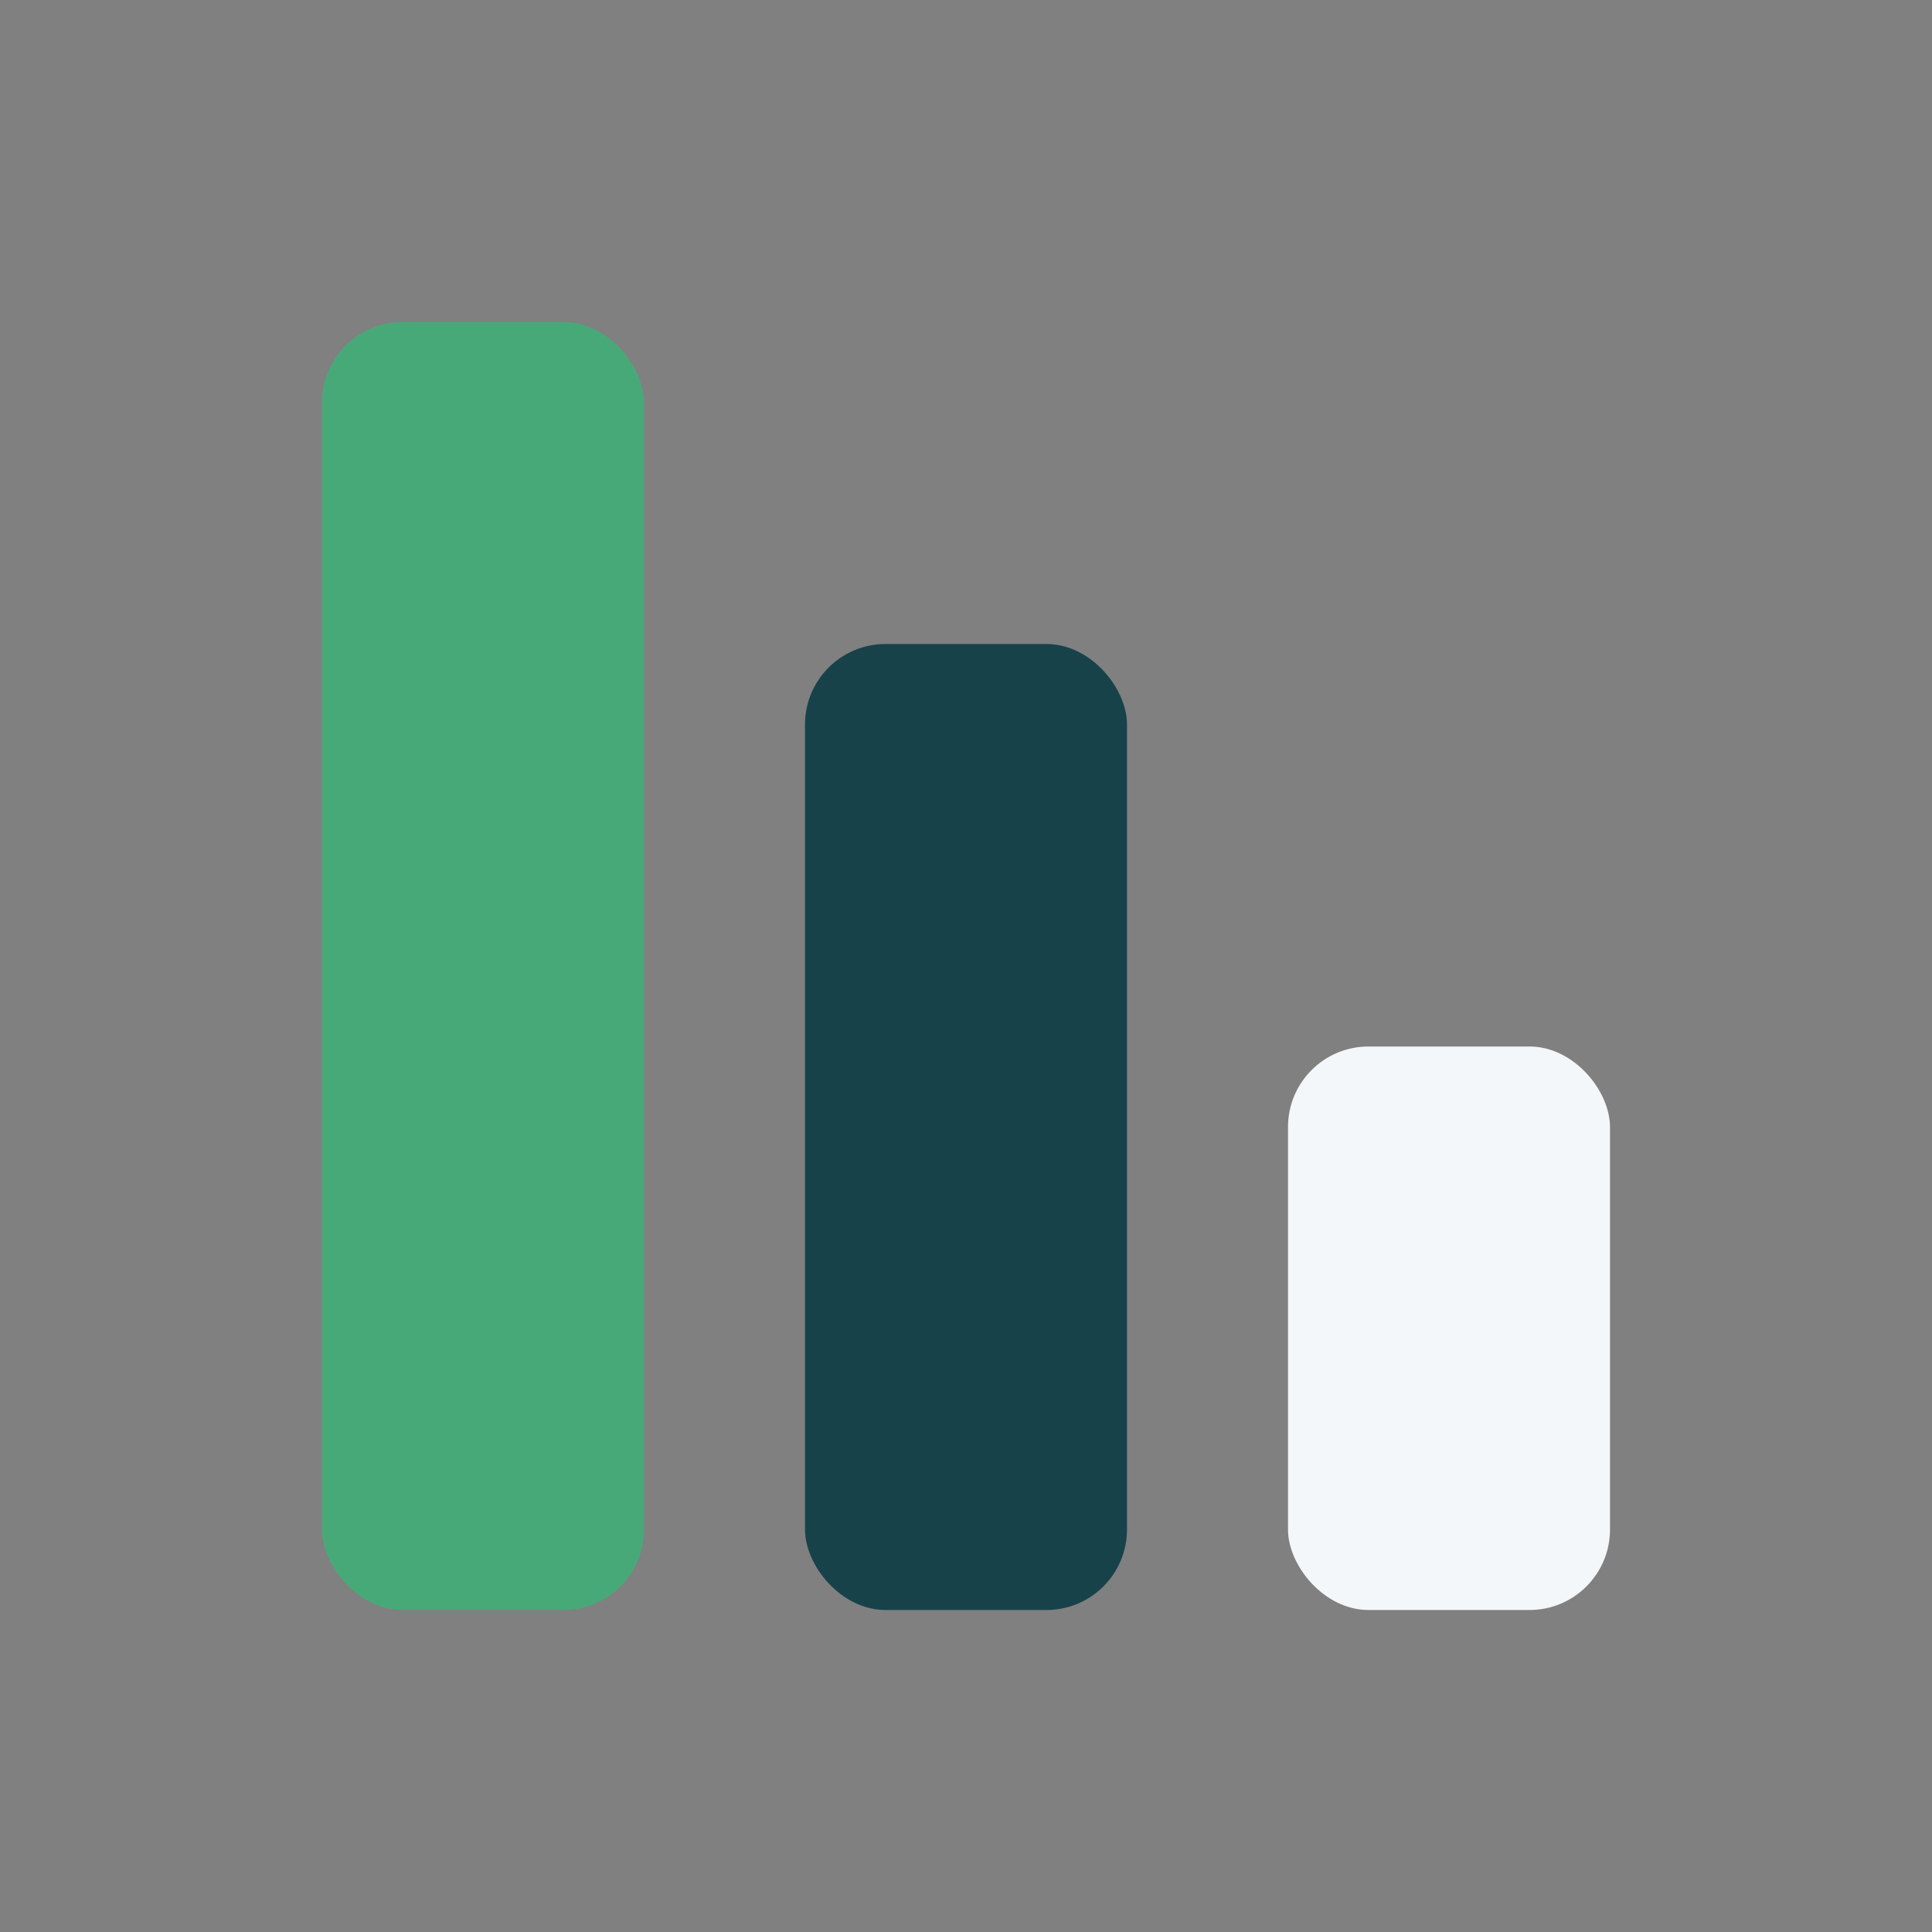
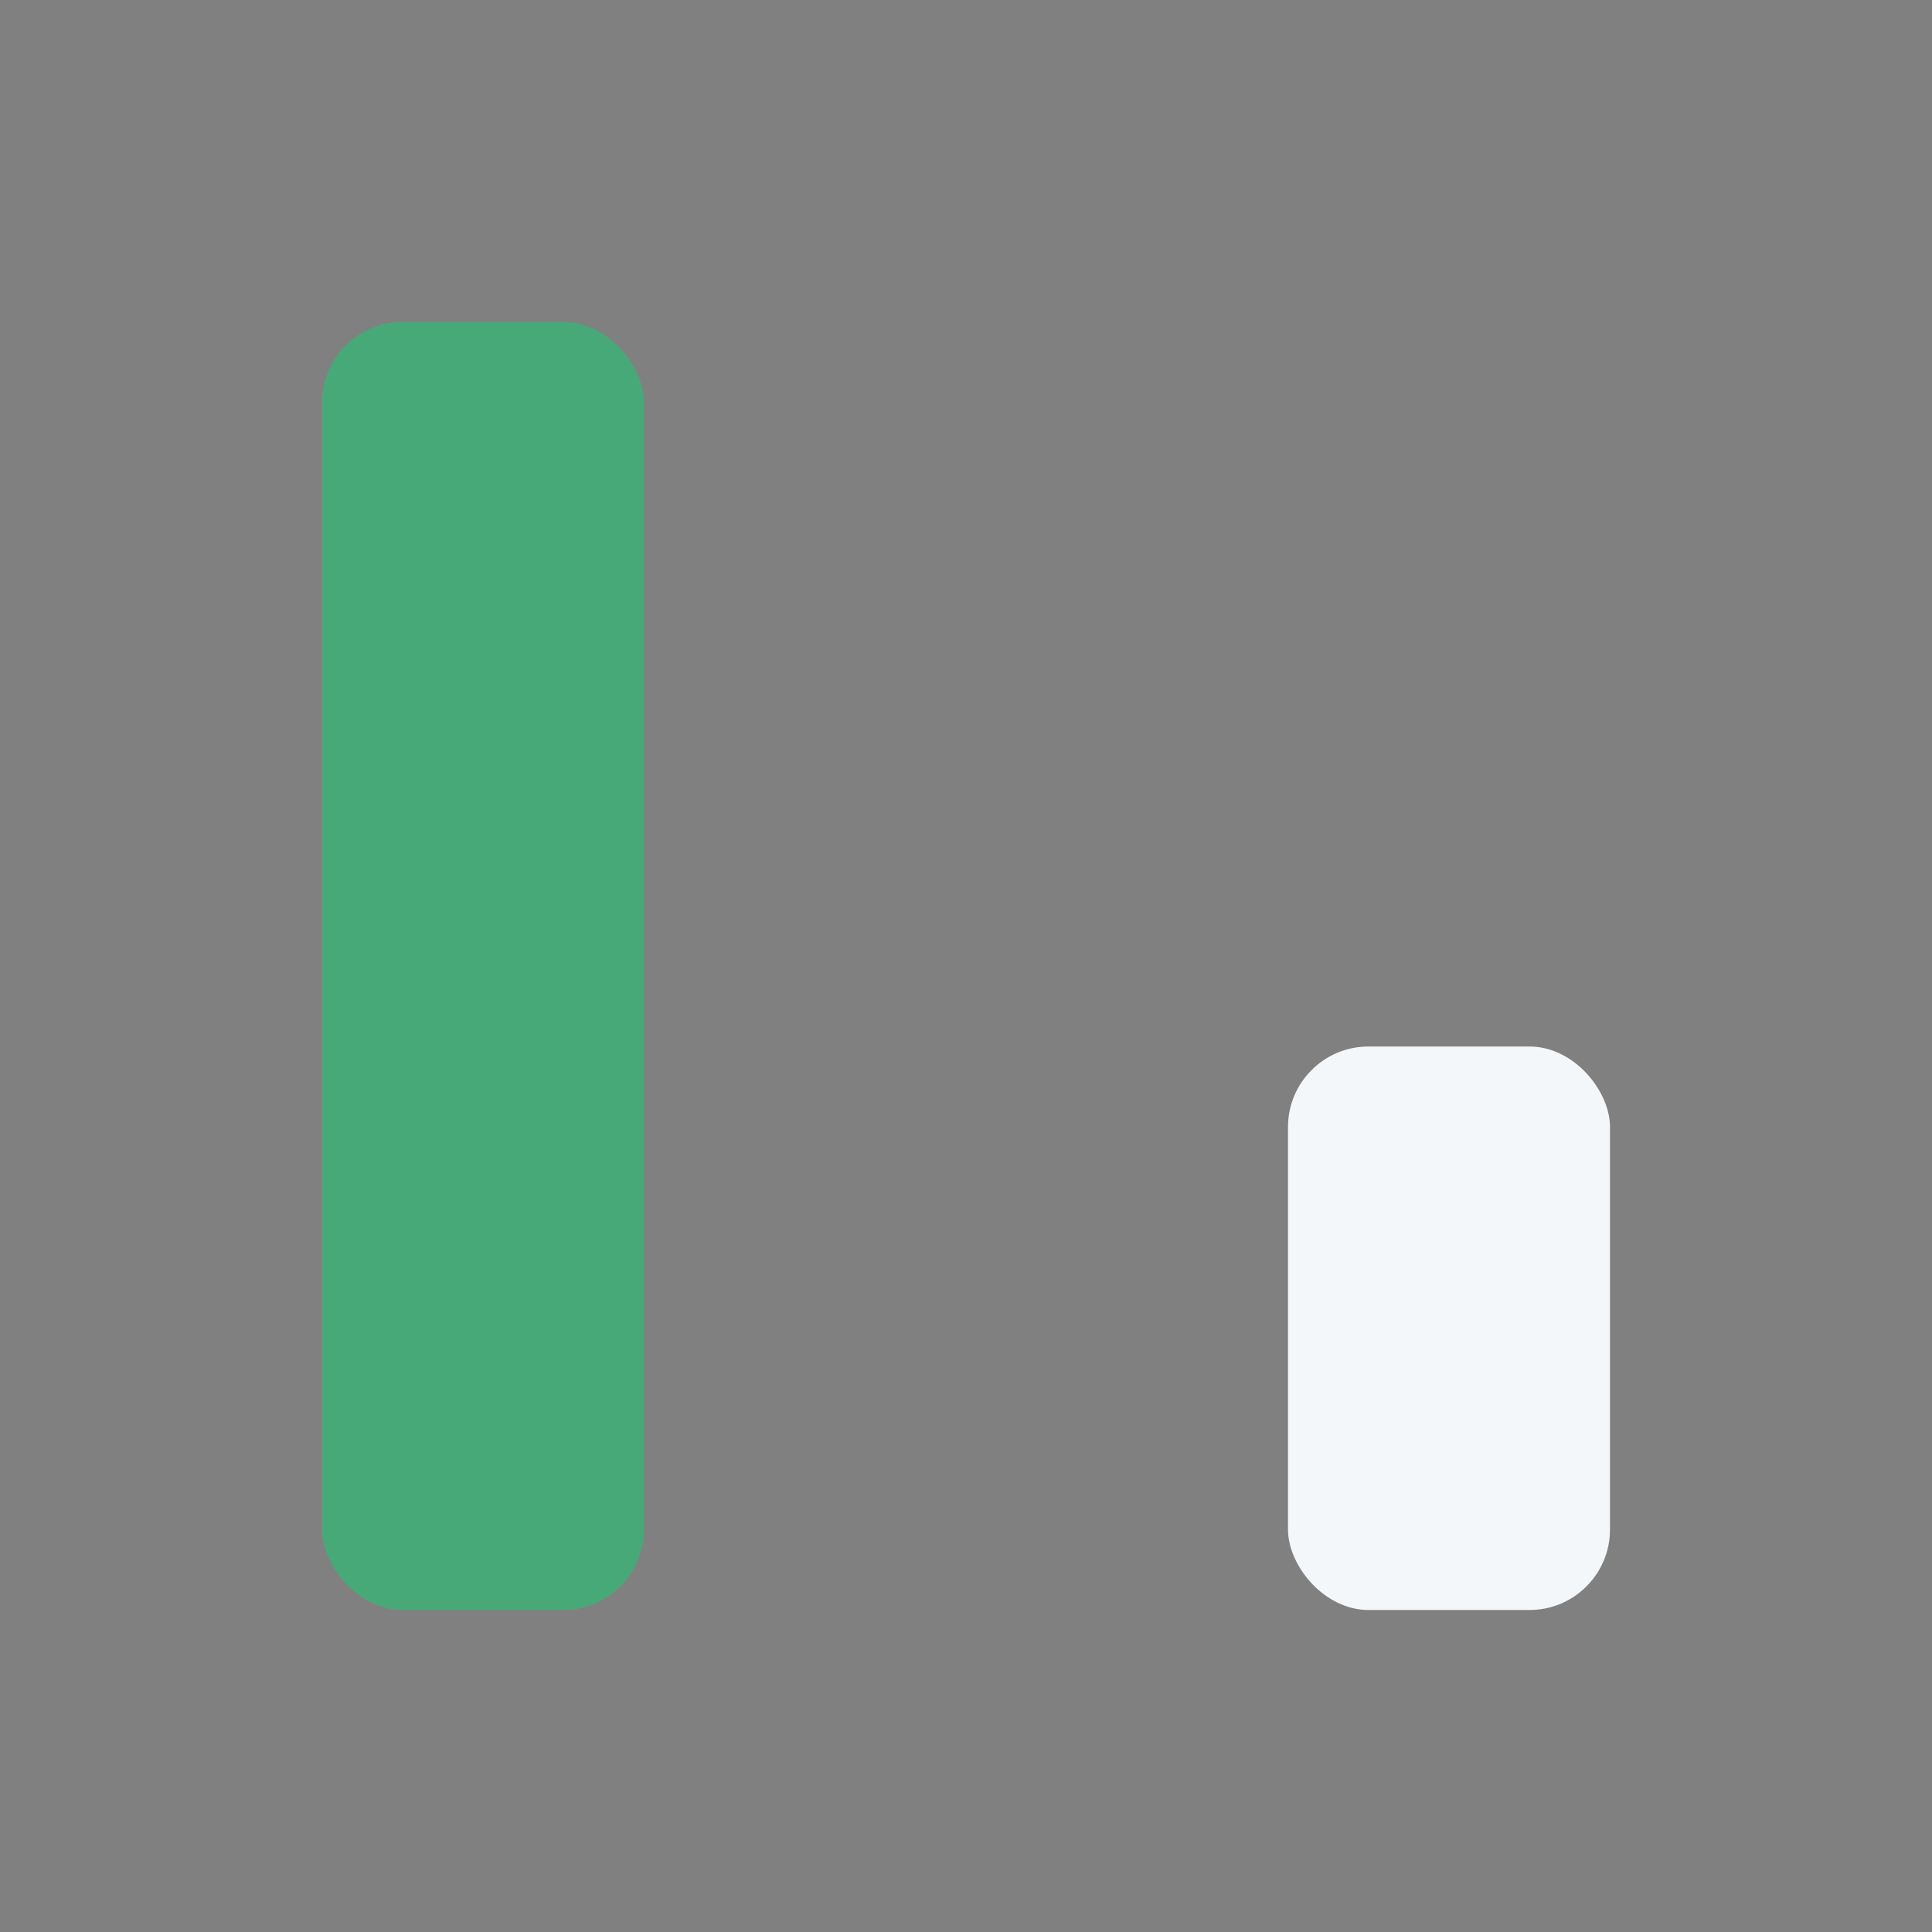
<svg xmlns="http://www.w3.org/2000/svg" width="24" height="24" viewBox="0 0 24 24">
  <rect x="0" y="0" width="24" height="24" fill="#808080" stroke="none" />
  <rect x="4" y="4" width="4" height="16" rx="1" fill="#48A978" />
-   <rect x="10" y="8" width="4" height="12" rx="1" fill="#18424A" />
  <rect x="16" y="13" width="4" height="7" rx="1" fill="#F4F7F9" />
</svg>